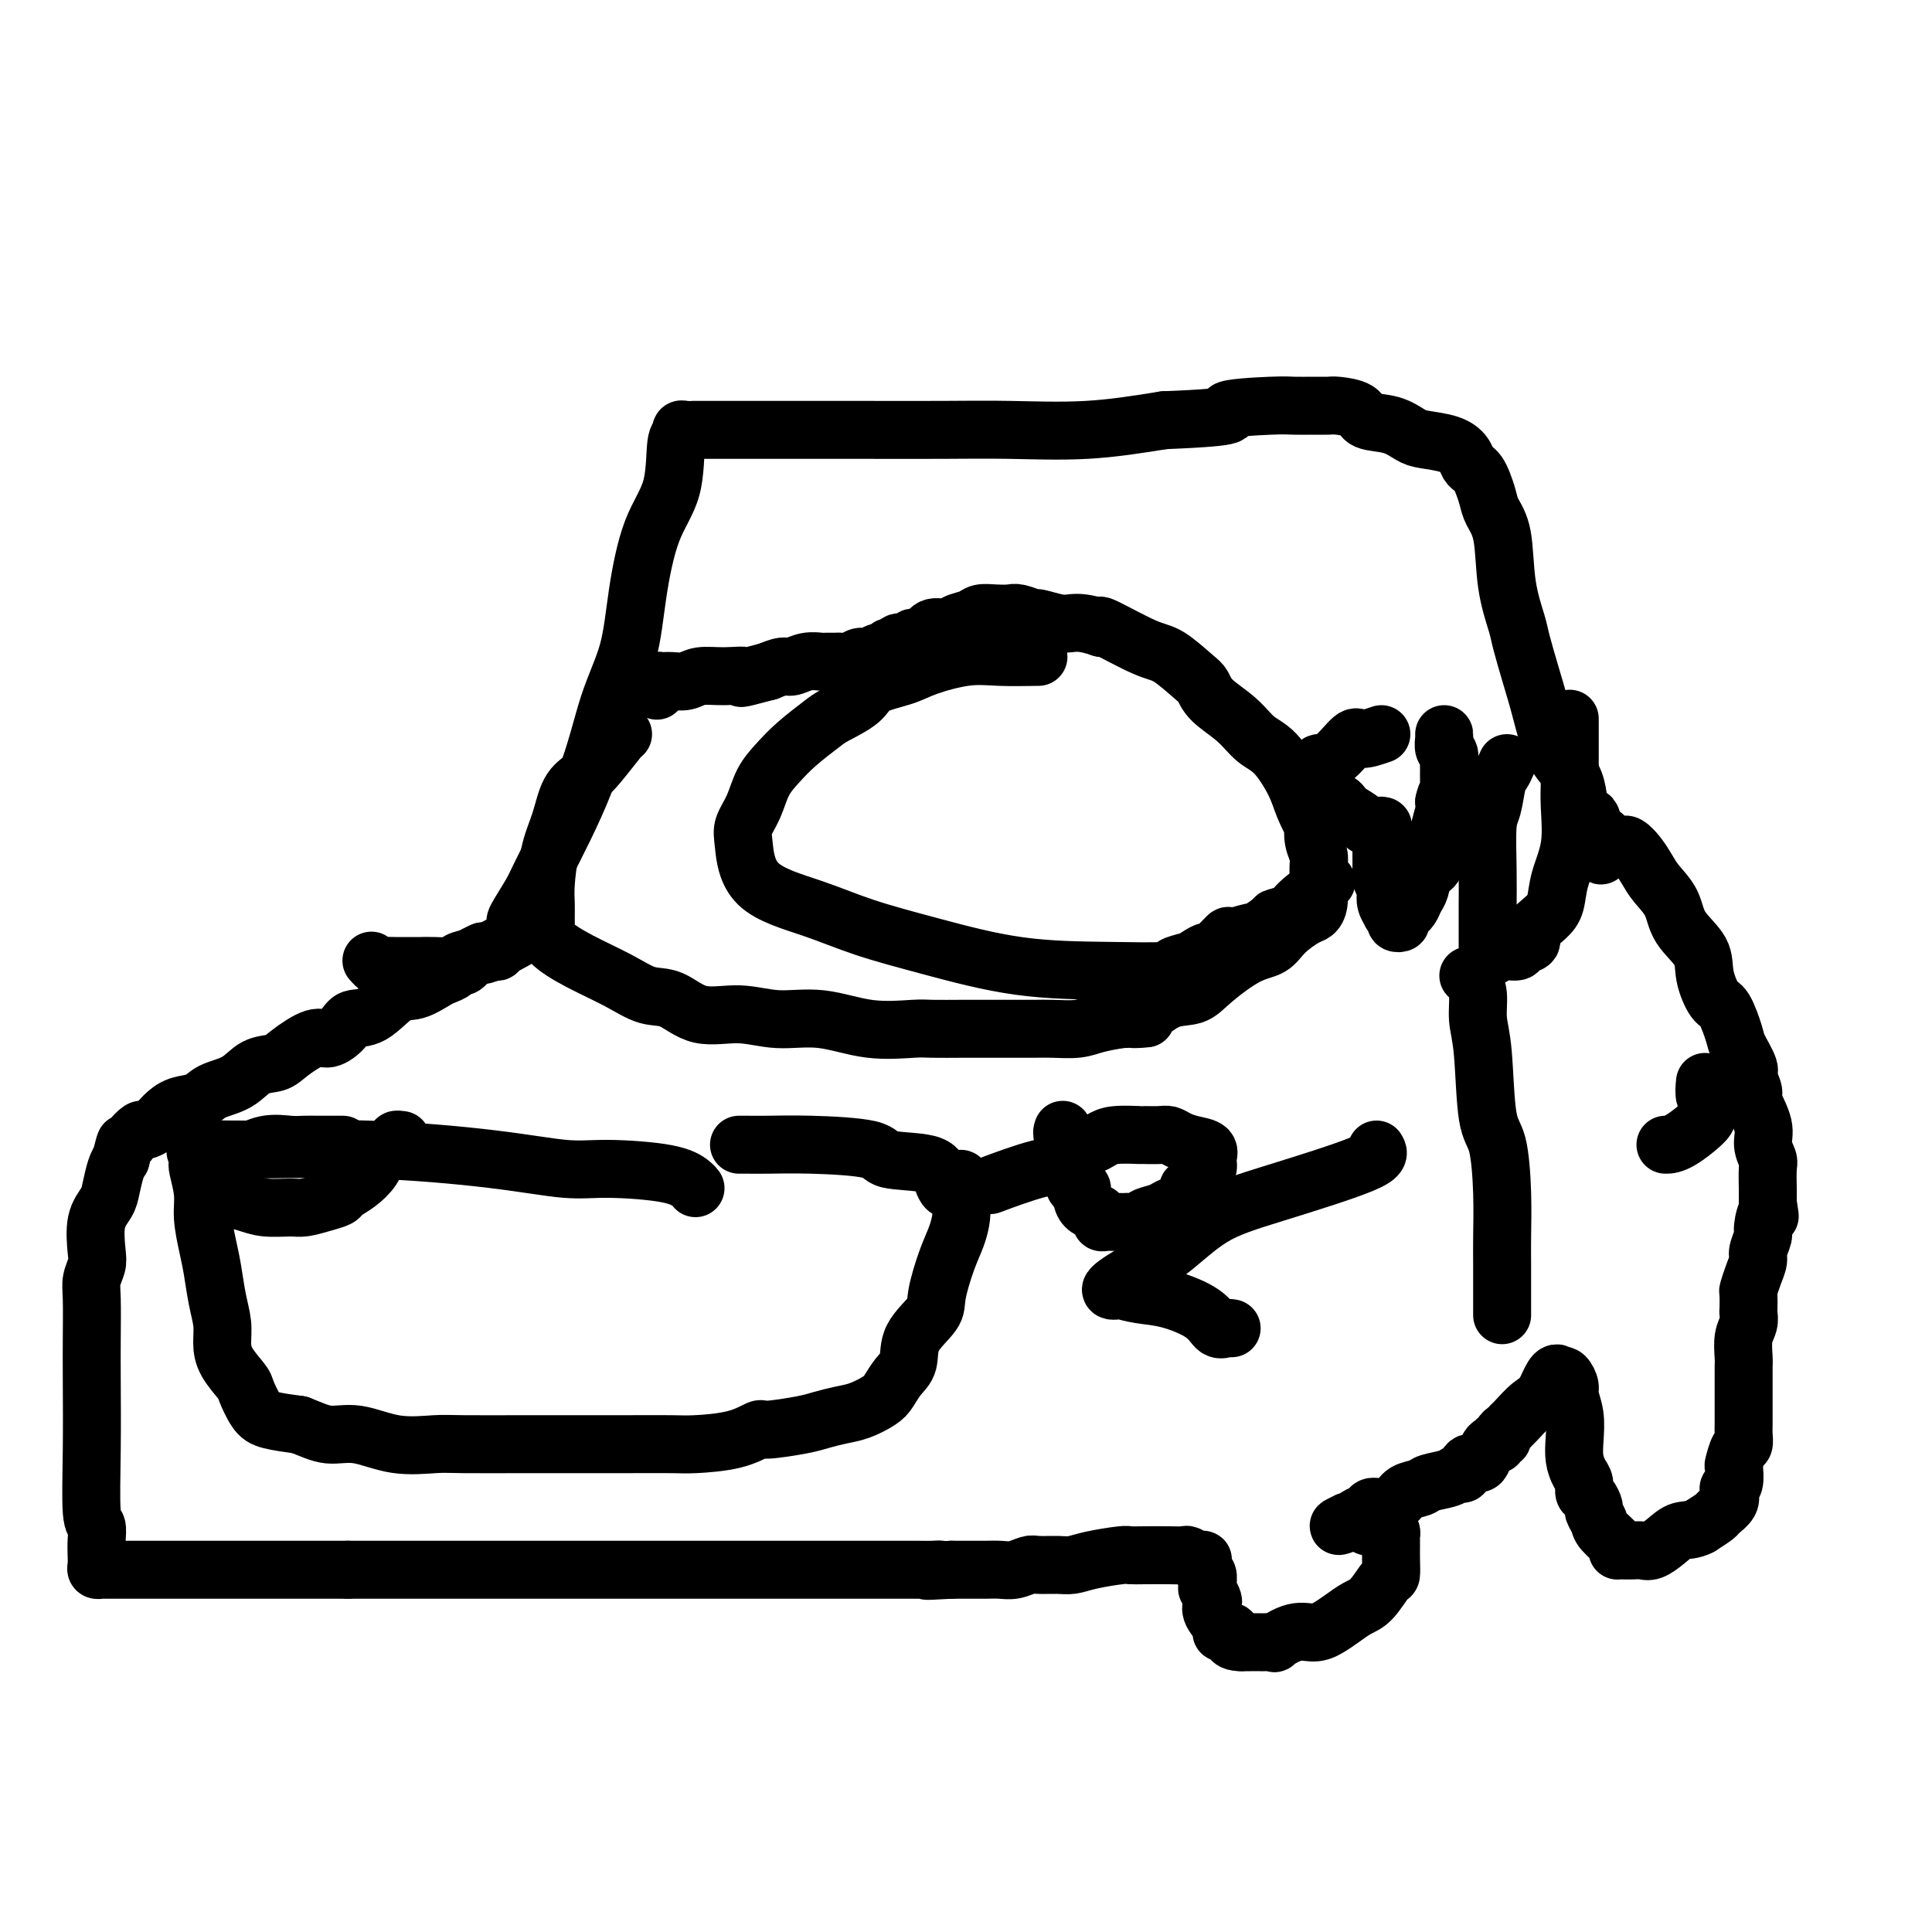
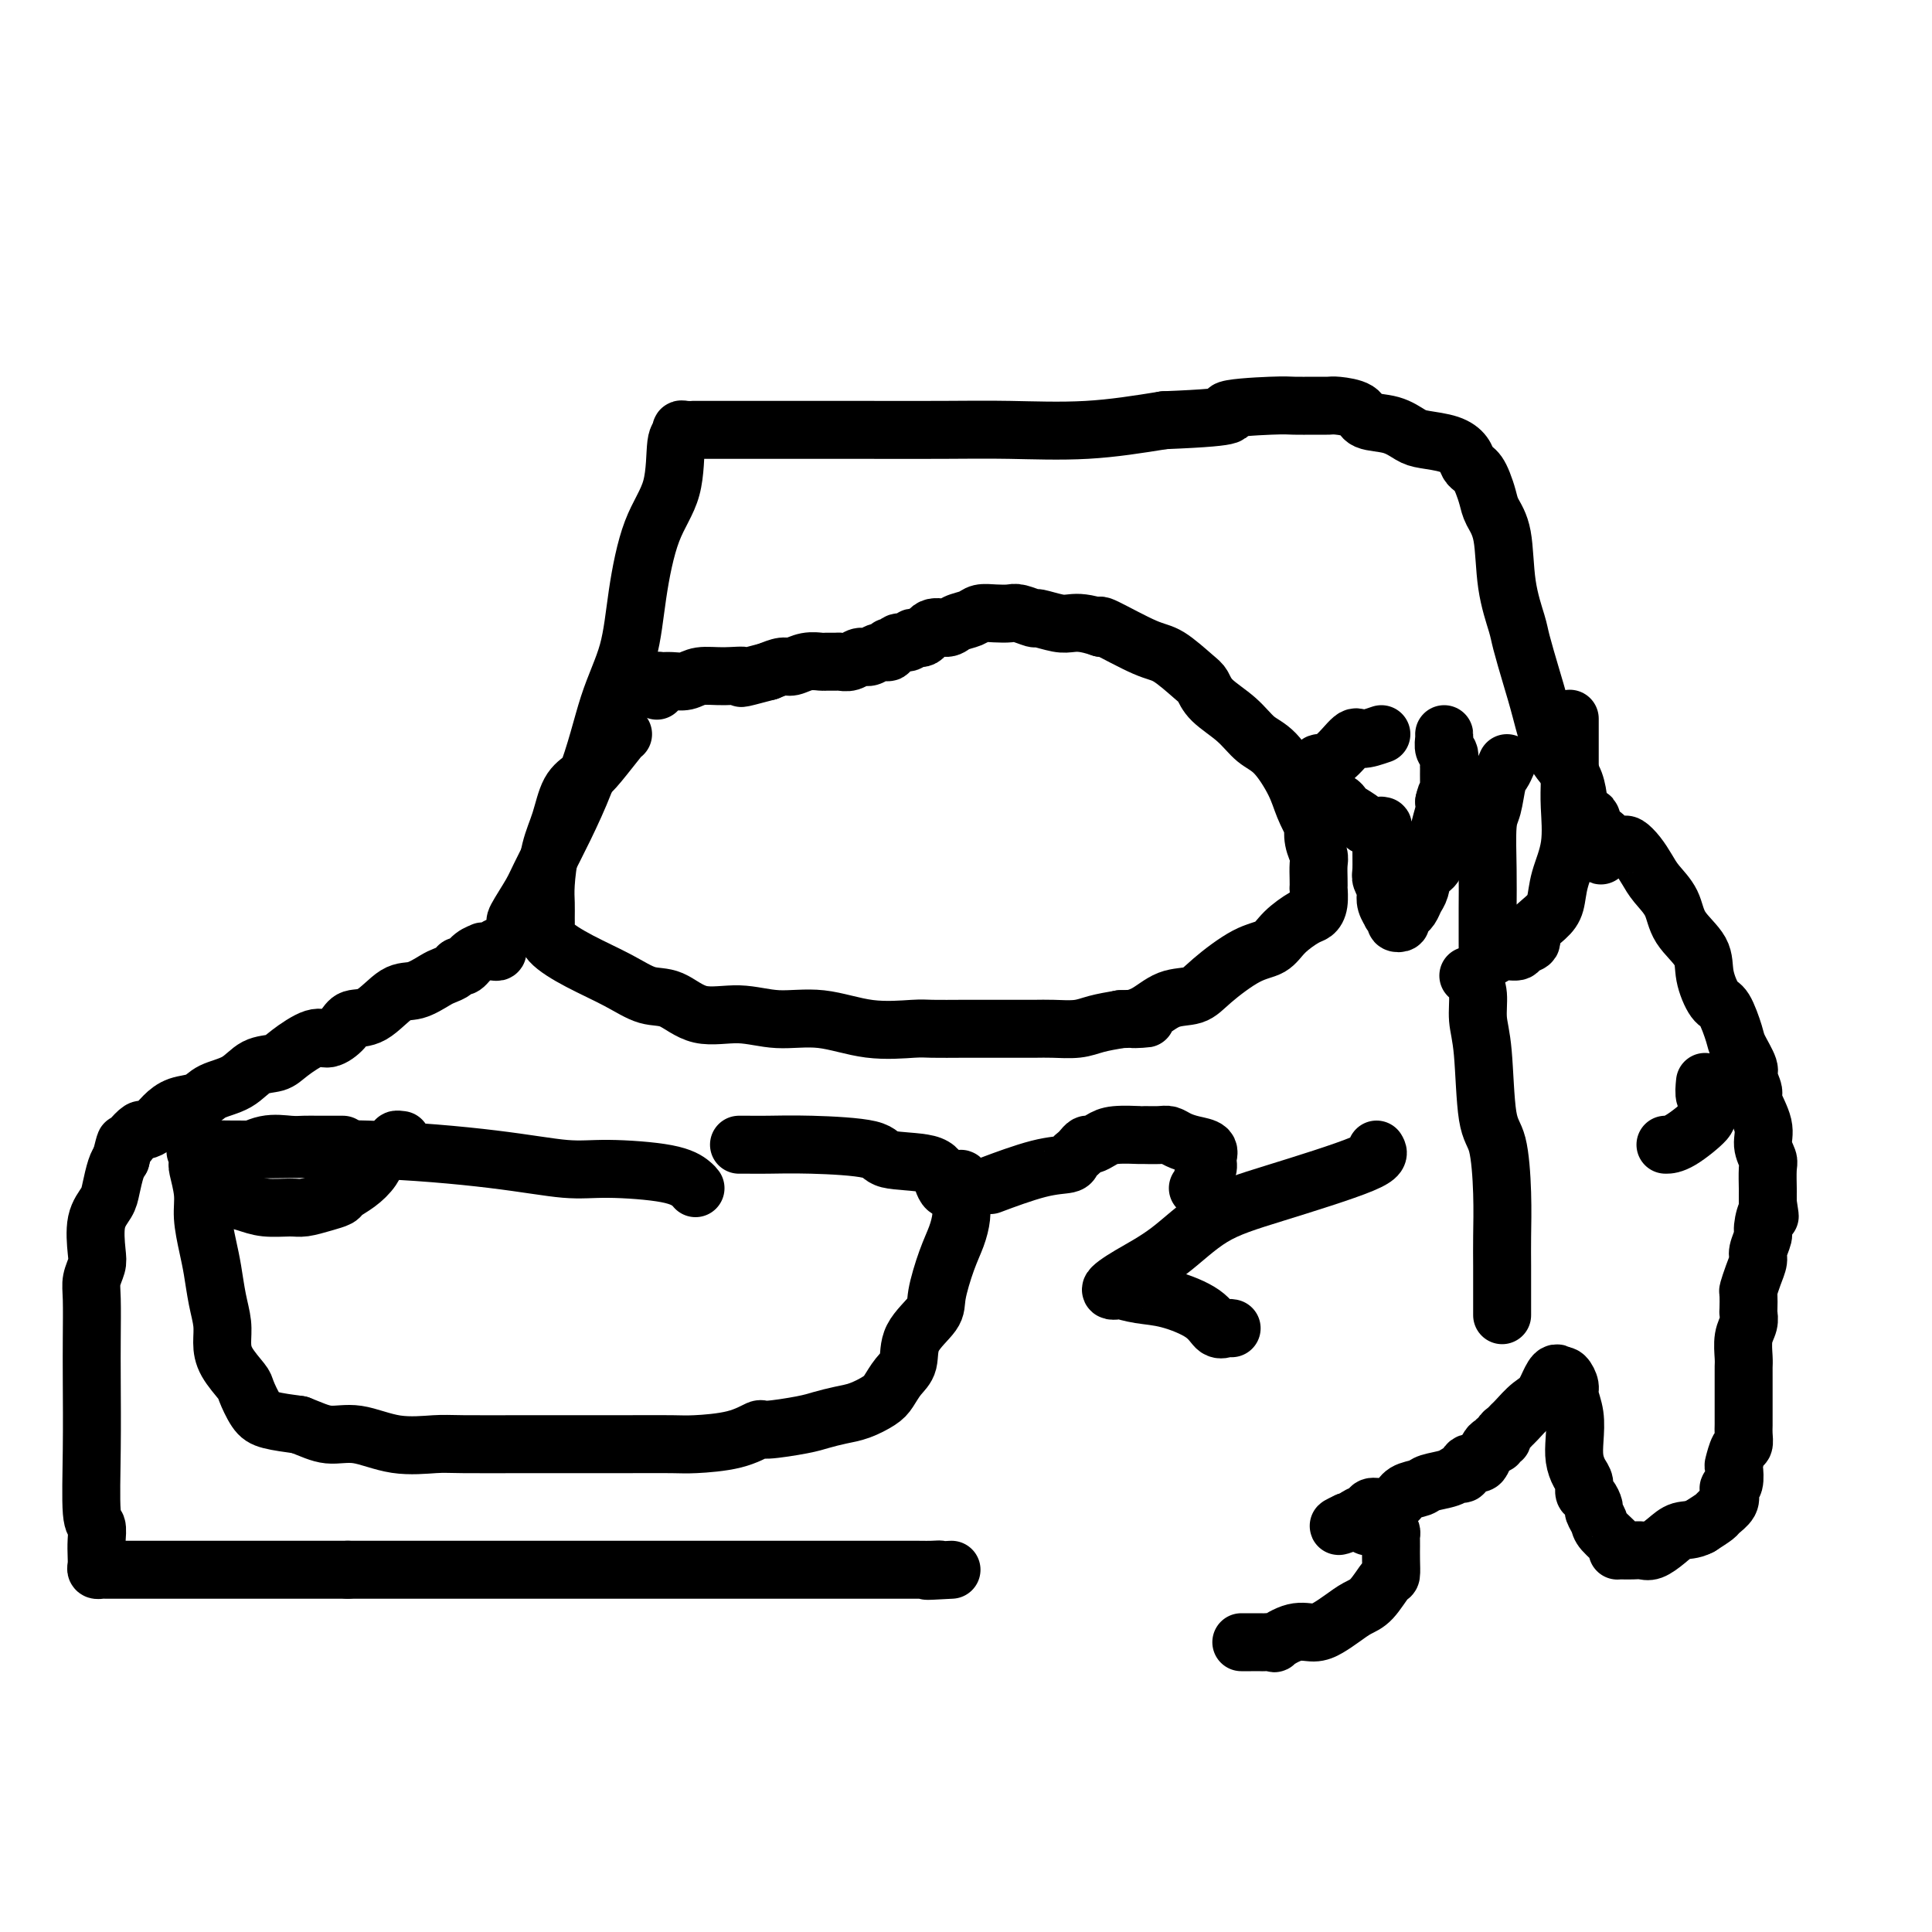
<svg xmlns="http://www.w3.org/2000/svg" viewBox="0 0 400 400" version="1.1">
  <g fill="none" stroke="#000000" stroke-width="12" stroke-linecap="round" stroke-linejoin="round">
    <path d="M107,192c0.082,-0.441 0.163,-0.883 0,-1c-0.163,-0.117 -0.572,0.090 0,-1c0.572,-1.090 2.125,-3.476 3,-5c0.875,-1.524 1.073,-2.186 3,-6c1.927,-3.814 5.581,-10.780 8,-17c2.419,-6.220 3.601,-11.695 5,-16c1.399,-4.305 3.015,-7.441 4,-11c0.985,-3.559 1.340,-7.541 2,-12c0.660,-4.459 1.627,-9.395 3,-13c1.373,-3.605 3.154,-5.880 4,-9c0.846,-3.120 0.757,-7.085 1,-9c0.243,-1.915 0.817,-1.781 1,-2c0.183,-0.219 -0.024,-0.791 0,-1c0.024,-0.209 0.280,-0.056 1,0c0.720,0.056 1.903,0.015 2,0c0.097,-0.015 -0.891,-0.004 0,0c0.891,0.004 3.659,0.001 6,0c2.341,-0.001 4.253,-0.000 7,0c2.747,0.000 6.330,-0.000 9,0c2.670,0.000 4.426,0.002 6,0c1.574,-0.002 2.966,-0.006 7,0c4.034,0.006 10.710,0.022 16,0c5.290,-0.022 9.193,-0.083 14,0c4.807,0.083 10.516,0.309 16,0c5.484,-0.309 10.742,-1.155 16,-2" />
    <path d="M241,87c17.935,-0.702 12.774,-1.456 13,-2c0.226,-0.544 5.840,-0.878 9,-1c3.160,-0.122 3.866,-0.031 5,0c1.134,0.031 2.696,0.001 4,0c1.304,-0.001 2.351,0.026 3,0c0.649,-0.026 0.901,-0.105 2,0c1.099,0.105 3.044,0.396 4,1c0.956,0.604 0.924,1.523 2,2c1.076,0.477 3.262,0.512 5,1c1.738,0.488 3.029,1.430 4,2c0.971,0.570 1.622,0.769 3,1c1.378,0.231 3.482,0.495 5,1c1.518,0.505 2.448,1.251 3,2c0.552,0.749 0.726,1.502 1,2c0.274,0.498 0.650,0.741 1,1c0.350,0.259 0.675,0.535 1,1c0.325,0.465 0.649,1.118 1,2c0.351,0.882 0.728,1.994 1,3c0.272,1.006 0.439,1.907 1,3c0.561,1.093 1.515,2.377 2,5c0.485,2.623 0.500,6.584 1,10c0.500,3.416 1.487,6.286 2,8c0.513,1.714 0.554,2.270 1,4c0.446,1.730 1.297,4.632 2,7c0.703,2.368 1.259,4.200 2,7c0.741,2.800 1.665,6.568 3,9c1.335,2.432 3.079,3.527 4,6c0.921,2.473 1.020,6.323 1,8c-0.020,1.677 -0.159,1.182 0,1c0.159,-0.182 0.617,-0.052 1,0c0.383,0.052 0.692,0.026 1,0" />
    <path d="M329,171c4.279,11.941 1.977,3.294 1,0c-0.977,-3.294 -0.631,-1.237 0,0c0.631,1.237 1.545,1.652 2,2c0.455,0.348 0.450,0.628 1,1c0.550,0.372 1.656,0.837 2,1c0.344,0.163 -0.073,0.025 0,0c0.073,-0.025 0.637,0.065 1,0c0.363,-0.065 0.524,-0.283 1,0c0.476,0.283 1.266,1.068 2,2c0.734,0.932 1.413,2.012 2,3c0.587,0.988 1.084,1.883 2,3c0.916,1.117 2.251,2.457 3,4c0.749,1.543 0.910,3.288 2,5c1.090,1.712 3.108,3.390 4,5c0.892,1.610 0.657,3.153 1,5c0.343,1.847 1.263,3.997 2,5c0.737,1.003 1.293,0.858 2,2c0.707,1.142 1.567,3.570 2,5c0.433,1.430 0.440,1.861 1,3c0.560,1.139 1.675,2.986 2,4c0.325,1.014 -0.138,1.194 0,2c0.138,0.806 0.878,2.237 1,3c0.122,0.763 -0.374,0.860 0,2c0.374,1.140 1.617,3.325 2,5c0.383,1.675 -0.093,2.840 0,4c0.093,1.160 0.757,2.316 1,3c0.243,0.684 0.065,0.895 0,2c-0.065,1.105 -0.018,3.105 0,4c0.018,0.895 0.005,0.684 0,1c-0.005,0.316 -0.003,1.158 0,2" />
    <path d="M366,249c0.684,4.624 0.394,2.183 0,2c-0.394,-0.183 -0.893,1.893 -1,3c-0.107,1.107 0.178,1.246 0,2c-0.178,0.754 -0.818,2.122 -1,3c-0.182,0.878 0.095,1.265 0,2c-0.095,0.735 -0.562,1.817 -1,3c-0.438,1.183 -0.849,2.466 -1,3c-0.151,0.534 -0.044,0.319 0,1c0.044,0.681 0.026,2.259 0,3c-0.026,0.741 -0.060,0.646 0,1c0.060,0.354 0.212,1.158 0,2c-0.212,0.842 -0.789,1.723 -1,3c-0.211,1.277 -0.057,2.951 0,4c0.057,1.049 0.015,1.474 0,2c-0.015,0.526 -0.004,1.152 0,2c0.004,0.848 0.001,1.917 0,3c-0.001,1.083 0.001,2.178 0,3c-0.001,0.822 -0.003,1.370 0,2c0.003,0.630 0.011,1.343 0,2c-0.011,0.657 -0.042,1.259 0,2c0.042,0.741 0.156,1.621 0,2c-0.156,0.379 -0.581,0.259 -1,1c-0.419,0.741 -0.831,2.344 -1,3c-0.169,0.656 -0.096,0.363 0,1c0.096,0.637 0.215,2.202 0,3c-0.215,0.798 -0.763,0.829 -1,1c-0.237,0.171 -0.163,0.482 0,1c0.163,0.518 0.415,1.242 0,2c-0.415,0.758 -1.496,1.550 -2,2c-0.504,0.450 -0.430,0.557 -1,1c-0.570,0.443 -1.785,1.221 -3,2" />
    <path d="M352,316c-1.694,0.911 -2.929,0.689 -4,1c-1.071,0.311 -1.978,1.155 -3,2c-1.022,0.845 -2.158,1.690 -3,2c-0.842,0.310 -1.389,0.083 -2,0c-0.611,-0.083 -1.285,-0.023 -2,0c-0.715,0.023 -1.470,0.011 -2,0c-0.530,-0.011 -0.835,-0.019 -1,0c-0.165,0.019 -0.192,0.065 0,0c0.192,-0.065 0.602,-0.240 0,-1c-0.602,-0.760 -2.217,-2.106 -3,-3c-0.783,-0.894 -0.736,-1.338 -1,-2c-0.264,-0.662 -0.841,-1.542 -1,-2c-0.159,-0.458 0.098,-0.492 0,-1c-0.098,-0.508 -0.552,-1.489 -1,-2c-0.448,-0.511 -0.891,-0.550 -1,-1c-0.109,-0.450 0.115,-1.309 0,-2c-0.115,-0.691 -0.571,-1.214 -1,-2c-0.429,-0.786 -0.832,-1.834 -1,-3c-0.168,-1.166 -0.100,-2.449 0,-4c0.100,-1.551 0.234,-3.369 0,-5c-0.234,-1.631 -0.836,-3.076 -1,-4c-0.164,-0.924 0.110,-1.326 0,-2c-0.110,-0.674 -0.603,-1.621 -1,-2c-0.397,-0.379 -0.699,-0.189 -1,0" />
    <path d="M323,285c-1.007,-2.087 -2.024,1.195 -3,3c-0.976,1.805 -1.912,2.132 -3,3c-1.088,0.868 -2.329,2.275 -3,3c-0.671,0.725 -0.772,0.768 -1,1c-0.228,0.232 -0.582,0.655 -1,1c-0.418,0.345 -0.900,0.614 -1,1c-0.100,0.386 0.180,0.890 0,1c-0.180,0.110 -0.822,-0.174 -1,0c-0.178,0.174 0.108,0.808 0,1c-0.108,0.192 -0.610,-0.056 -1,0c-0.390,0.056 -0.668,0.415 -1,1c-0.332,0.585 -0.719,1.396 -1,2c-0.281,0.604 -0.457,1.002 -1,1c-0.543,-0.002 -1.452,-0.404 -2,0c-0.548,0.404 -0.737,1.614 -1,2c-0.263,0.386 -0.602,-0.052 -1,0c-0.398,0.052 -0.854,0.595 -2,1c-1.146,0.405 -2.982,0.673 -4,1c-1.018,0.327 -1.218,0.714 -2,1c-0.782,0.286 -2.145,0.472 -3,1c-0.855,0.528 -1.203,1.398 -2,2c-0.797,0.602 -2.045,0.936 -3,1c-0.955,0.064 -1.619,-0.140 -2,0c-0.381,0.140 -0.481,0.626 -1,1c-0.519,0.374 -1.459,0.636 -2,1c-0.541,0.364 -0.684,0.829 -1,1c-0.316,0.171 -0.805,0.049 -1,0c-0.195,-0.049 -0.098,-0.024 0,0" />
    <path d="M279,315c-3.994,1.858 -0.479,0.502 1,0c1.479,-0.502 0.921,-0.148 1,0c0.079,0.148 0.794,0.092 1,0c0.206,-0.092 -0.099,-0.221 0,0c0.099,0.221 0.600,0.791 1,1c0.400,0.209 0.698,0.055 1,0c0.302,-0.055 0.606,-0.012 1,0c0.394,0.012 0.876,-0.008 1,0c0.124,0.008 -0.110,0.044 0,0c0.110,-0.044 0.565,-0.168 1,0c0.435,0.168 0.848,0.628 1,1c0.152,0.372 0.041,0.657 0,1c-0.041,0.343 -0.012,0.743 0,1c0.012,0.257 0.008,0.369 0,1c-0.008,0.631 -0.022,1.779 0,3c0.022,1.221 0.078,2.515 0,3c-0.078,0.485 -0.289,0.161 -1,1c-0.711,0.839 -1.922,2.842 -3,4c-1.078,1.158 -2.023,1.471 -3,2c-0.977,0.529 -1.986,1.274 -3,2c-1.014,0.726 -2.031,1.434 -3,2c-0.969,0.566 -1.888,0.989 -3,1c-1.112,0.011 -2.415,-0.389 -4,0c-1.585,0.389 -3.451,1.568 -4,2c-0.549,0.432 0.218,0.116 0,0c-0.218,-0.116 -1.420,-0.031 -2,0c-0.580,0.031 -0.537,0.008 -1,0c-0.463,-0.008 -1.432,-0.002 -2,0c-0.568,0.002 -0.734,0.001 -1,0c-0.266,-0.001 -0.633,-0.000 -1,0" />
-     <path d="M257,340c-3.108,0.006 -1.877,-1.480 -2,-2c-0.123,-0.520 -1.601,-0.074 -2,0c-0.399,0.074 0.282,-0.222 0,-1c-0.282,-0.778 -1.525,-2.036 -2,-3c-0.475,-0.964 -0.180,-1.633 0,-2c0.180,-0.367 0.245,-0.431 0,-1c-0.245,-0.569 -0.802,-1.644 -1,-2c-0.198,-0.356 -0.039,0.007 0,0c0.039,-0.007 -0.042,-0.384 0,-1c0.042,-0.616 0.208,-1.472 0,-2c-0.208,-0.528 -0.790,-0.729 -1,-1c-0.210,-0.271 -0.049,-0.612 0,-1c0.049,-0.388 -0.013,-0.822 0,-1c0.013,-0.178 0.102,-0.100 0,0c-0.102,0.100 -0.393,0.223 -1,0c-0.607,-0.223 -1.528,-0.792 -2,-1c-0.472,-0.208 -0.493,-0.057 -1,0c-0.507,0.057 -1.500,0.018 -3,0c-1.500,-0.018 -3.507,-0.015 -5,0c-1.493,0.015 -2.470,0.042 -3,0c-0.530,-0.042 -0.611,-0.155 -2,0c-1.389,0.155 -4.086,0.576 -6,1c-1.914,0.424 -3.043,0.849 -4,1c-0.957,0.151 -1.740,0.026 -3,0c-1.260,-0.026 -2.998,0.046 -4,0c-1.002,-0.046 -1.268,-0.208 -2,0c-0.732,0.208 -1.931,0.788 -3,1c-1.069,0.212 -2.008,0.057 -3,0c-0.992,-0.057 -2.036,-0.015 -3,0c-0.964,0.015 -1.847,0.004 -3,0c-1.153,-0.004 -2.577,-0.002 -4,0" />
    <path d="M197,325c-8.224,0.464 -4.284,0.124 -3,0c1.284,-0.124 -0.088,-0.033 -1,0c-0.912,0.033 -1.364,0.009 -3,0c-1.636,-0.009 -4.455,-0.002 -6,0c-1.545,0.002 -1.814,0.001 -4,0c-2.186,-0.001 -6.289,-0.000 -9,0c-2.711,0.000 -4.032,0.000 -5,0c-0.968,-0.000 -1.585,-0.000 -3,0c-1.415,0.000 -3.629,0.000 -5,0c-1.371,-0.000 -1.900,-0.000 -3,0c-1.100,0.000 -2.772,0.000 -4,0c-1.228,-0.000 -2.012,-0.000 -3,0c-0.988,0.000 -2.179,0.000 -3,0c-0.821,-0.000 -1.272,-0.000 -2,0c-0.728,0.000 -1.732,0.000 -3,0c-1.268,-0.000 -2.800,-0.000 -4,0c-1.200,0.000 -2.068,0.000 -3,0c-0.932,-0.000 -1.929,-0.000 -3,0c-1.071,0.000 -2.215,0.000 -3,0c-0.785,-0.000 -1.209,-0.000 -2,0c-0.791,0.000 -1.949,0.000 -3,0c-1.051,-0.000 -1.997,-0.000 -3,0c-1.003,0.000 -2.064,0.000 -3,0c-0.936,0.000 -1.747,0.000 -3,0c-1.253,0.000 -2.946,0.000 -4,0c-1.054,0.000 -1.467,0.000 -3,0c-1.533,0.000 -4.184,0.000 -6,0c-1.816,0.000 -2.796,0.000 -5,0c-2.204,0.000 -5.632,0.000 -9,0c-3.368,0.000 -6.677,0.000 -9,0c-2.323,0.000 -3.662,0.000 -5,0" />
    <path d="M72,325c-21.478,0.000 -12.672,0.000 -11,0c1.672,-0.000 -3.788,-0.000 -6,0c-2.212,0.000 -1.176,0.000 -2,0c-0.824,-0.000 -3.510,-0.000 -5,0c-1.490,0.000 -1.785,0.000 -3,0c-1.215,-0.000 -3.351,-0.000 -5,0c-1.649,0.000 -2.813,0.000 -4,0c-1.187,-0.000 -2.398,-0.000 -4,0c-1.602,0.000 -3.596,0.001 -5,0c-1.404,-0.001 -2.219,-0.003 -3,0c-0.781,0.003 -1.530,0.009 -2,0c-0.470,-0.009 -0.662,-0.035 -1,0c-0.338,0.035 -0.822,0.132 -1,0c-0.178,-0.132 -0.052,-0.492 0,-1c0.052,-0.508 0.028,-1.164 0,-2c-0.028,-0.836 -0.060,-1.852 0,-3c0.060,-1.148 0.212,-2.428 0,-3c-0.212,-0.572 -0.789,-0.435 -1,-3c-0.211,-2.565 -0.058,-7.831 0,-13c0.058,-5.169 0.019,-10.242 0,-14c-0.019,-3.758 -0.019,-6.200 0,-9c0.019,-2.800 0.056,-5.957 0,-8c-0.056,-2.043 -0.204,-2.973 0,-4c0.204,-1.027 0.762,-2.150 1,-3c0.238,-0.850 0.158,-1.428 0,-3c-0.158,-1.572 -0.393,-4.137 0,-6c0.393,-1.863 1.415,-3.025 2,-4c0.585,-0.975 0.735,-1.762 1,-3c0.265,-1.238 0.647,-2.925 1,-4c0.353,-1.075 0.676,-1.537 1,-2" />
    <path d="M25,240c1.124,-4.520 0.934,-3.318 1,-3c0.066,0.318 0.387,-0.246 1,-1c0.613,-0.754 1.517,-1.698 2,-2c0.483,-0.302 0.545,0.036 1,0c0.455,-0.036 1.302,-0.447 2,-1c0.698,-0.553 1.246,-1.249 2,-2c0.754,-0.751 1.712,-1.557 3,-2c1.288,-0.443 2.905,-0.524 4,-1c1.095,-0.476 1.670,-1.347 3,-2c1.330,-0.653 3.417,-1.087 5,-2c1.583,-0.913 2.664,-2.306 4,-3c1.336,-0.694 2.928,-0.689 4,-1c1.072,-0.311 1.623,-0.938 3,-2c1.377,-1.062 3.581,-2.557 5,-3c1.419,-0.443 2.052,0.168 3,0c0.948,-0.168 2.209,-1.115 3,-2c0.791,-0.885 1.111,-1.708 2,-2c0.889,-0.292 2.345,-0.053 4,-1c1.655,-0.947 3.508,-3.079 5,-4c1.492,-0.921 2.624,-0.629 4,-1c1.376,-0.371 2.998,-1.404 4,-2c1.002,-0.596 1.384,-0.755 2,-1c0.616,-0.245 1.465,-0.577 2,-1c0.535,-0.423 0.754,-0.936 1,-1c0.246,-0.064 0.517,0.322 1,0c0.483,-0.322 1.177,-1.354 2,-2c0.823,-0.646 1.776,-0.908 2,-1c0.224,-0.092 -0.280,-0.014 0,0c0.280,0.014 1.345,-0.035 2,0c0.655,0.035 0.902,0.153 1,0c0.098,-0.153 0.049,-0.576 0,-1" />
-     <path d="M103,196c10.086,-4.866 2.299,-0.529 -1,1c-3.299,1.529 -2.112,0.252 -2,0c0.112,-0.252 -0.853,0.521 -2,1c-1.147,0.479 -2.477,0.664 -3,1c-0.523,0.336 -0.237,0.822 -1,1c-0.763,0.178 -2.573,0.048 -4,0c-1.427,-0.048 -2.470,-0.013 -3,0c-0.530,0.013 -0.547,0.004 -1,0c-0.453,-0.004 -1.340,-0.005 -2,0c-0.660,0.005 -1.091,0.015 -2,0c-0.909,-0.015 -2.295,-0.056 -3,0c-0.705,0.056 -0.728,0.207 -1,0c-0.272,-0.207 -0.792,-0.774 -1,-1c-0.208,-0.226 -0.104,-0.113 0,0" />
    <path d="M129,152c-0.040,-0.066 -0.079,-0.133 -1,1c-0.921,1.133 -2.722,3.465 -4,5c-1.278,1.535 -2.031,2.273 -3,3c-0.969,0.727 -2.155,1.443 -3,3c-0.845,1.557 -1.351,3.954 -2,6c-0.649,2.046 -1.442,3.741 -2,6c-0.558,2.259 -0.882,5.083 -1,7c-0.118,1.917 -0.030,2.928 0,4c0.030,1.072 0.001,2.204 0,3c-0.001,0.796 0.025,1.254 0,2c-0.025,0.746 -0.101,1.780 1,3c1.101,1.220 3.379,2.626 6,4c2.621,1.374 5.584,2.717 8,4c2.416,1.283 4.285,2.506 6,3c1.715,0.494 3.277,0.260 5,1c1.723,0.740 3.608,2.455 6,3c2.392,0.545 5.292,-0.078 8,0c2.708,0.078 5.225,0.858 8,1c2.775,0.142 5.808,-0.354 9,0c3.192,0.354 6.544,1.559 10,2c3.456,0.441 7.016,0.118 9,0c1.984,-0.118 2.391,-0.032 4,0c1.609,0.032 4.419,0.009 6,0c1.581,-0.009 1.933,-0.003 3,0c1.067,0.003 2.848,0.001 4,0c1.152,-0.001 1.675,-0.003 3,0c1.325,0.003 3.452,0.012 5,0c1.548,-0.012 2.518,-0.044 4,0c1.482,0.044 3.476,0.166 5,0c1.524,-0.166 2.578,-0.619 4,-1c1.422,-0.381 3.211,-0.691 5,-1" />
    <path d="M232,211c8.665,-0.295 4.327,-0.033 3,0c-1.327,0.033 0.356,-0.162 2,-1c1.644,-0.838 3.248,-2.317 5,-3c1.752,-0.683 3.650,-0.570 5,-1c1.350,-0.430 2.151,-1.404 4,-3c1.849,-1.596 4.747,-3.814 7,-5c2.253,-1.186 3.861,-1.342 5,-2c1.139,-0.658 1.808,-1.820 3,-3c1.192,-1.180 2.908,-2.378 4,-3c1.092,-0.622 1.561,-0.669 2,-1c0.439,-0.331 0.850,-0.946 1,-2c0.150,-1.054 0.041,-2.547 0,-3c-0.041,-0.453 -0.015,0.133 0,0c0.015,-0.133 0.018,-0.986 0,-2c-0.018,-1.014 -0.056,-2.188 0,-3c0.056,-0.812 0.205,-1.262 0,-2c-0.205,-0.738 -0.763,-1.762 -1,-3c-0.237,-1.238 -0.152,-2.688 0,-3c0.152,-0.312 0.372,0.515 0,0c-0.372,-0.515 -1.336,-2.370 -2,-4c-0.664,-1.630 -1.028,-3.034 -2,-5c-0.972,-1.966 -2.550,-4.495 -4,-6c-1.450,-1.505 -2.770,-1.987 -4,-3c-1.230,-1.013 -2.370,-2.559 -4,-4c-1.630,-1.441 -3.751,-2.778 -5,-4c-1.249,-1.222 -1.628,-2.328 -2,-3c-0.372,-0.672 -0.738,-0.909 -2,-2c-1.262,-1.091 -3.421,-3.035 -5,-4c-1.579,-0.965 -2.579,-0.952 -5,-2c-2.421,-1.048 -6.263,-3.157 -8,-4c-1.737,-0.843 -1.368,-0.422 -1,0" />
    <path d="M228,130c-3.406,-1.172 -4.923,-1.102 -6,-1c-1.077,0.102 -1.716,0.238 -3,0c-1.284,-0.238 -3.214,-0.848 -4,-1c-0.786,-0.152 -0.427,0.155 -1,0c-0.573,-0.155 -2.078,-0.770 -3,-1c-0.922,-0.230 -1.262,-0.073 -2,0c-0.738,0.073 -1.873,0.062 -3,0c-1.127,-0.062 -2.245,-0.176 -3,0c-0.755,0.176 -1.146,0.644 -2,1c-0.854,0.356 -2.169,0.602 -3,1c-0.831,0.398 -1.177,0.948 -2,1c-0.823,0.052 -2.122,-0.394 -3,0c-0.878,0.394 -1.334,1.626 -2,2c-0.666,0.374 -1.542,-0.111 -2,0c-0.458,0.111 -0.499,0.818 -1,1c-0.501,0.182 -1.461,-0.163 -2,0c-0.539,0.163 -0.658,0.832 -1,1c-0.342,0.168 -0.907,-0.166 -1,0c-0.093,0.166 0.285,0.833 0,1c-0.285,0.167 -1.232,-0.165 -2,0c-0.768,0.165 -1.356,0.829 -2,1c-0.644,0.171 -1.342,-0.150 -2,0c-0.658,0.150 -1.274,0.773 -2,1c-0.726,0.227 -1.562,0.060 -2,0c-0.438,-0.060 -0.477,-0.012 -1,0c-0.523,0.012 -1.529,-0.012 -2,0c-0.471,0.012 -0.408,0.058 -1,0c-0.592,-0.058 -1.839,-0.222 -3,0c-1.161,0.222 -2.236,0.829 -3,1c-0.764,0.171 -1.218,-0.094 -2,0c-0.782,0.094 -1.891,0.547 -3,1" />
    <path d="M159,139c-7.768,2.079 -5.187,1.275 -5,1c0.187,-0.275 -2.019,-0.021 -4,0c-1.981,0.021 -3.736,-0.191 -5,0c-1.264,0.191 -2.037,0.786 -3,1c-0.963,0.214 -2.114,0.047 -3,0c-0.886,-0.047 -1.505,0.026 -2,0c-0.495,-0.026 -0.865,-0.151 -1,0c-0.135,0.151 -0.036,0.576 0,1c0.036,0.424 0.010,0.845 0,1c-0.010,0.155 -0.003,0.044 0,0c0.003,-0.044 0.001,-0.022 0,0" />
    <path d="M286,152c-1.561,0.538 -3.122,1.075 -4,1c-0.878,-0.075 -1.072,-0.763 -2,0c-0.928,0.763 -2.588,2.978 -4,4c-1.412,1.022 -2.575,0.851 -3,1c-0.425,0.149 -0.111,0.616 0,1c0.111,0.384 0.018,0.684 0,1c-0.018,0.316 0.040,0.648 0,1c-0.040,0.352 -0.179,0.725 0,1c0.179,0.275 0.676,0.454 1,1c0.324,0.546 0.476,1.459 1,2c0.524,0.541 1.419,0.709 2,1c0.581,0.291 0.846,0.705 1,1c0.154,0.295 0.195,0.472 1,1c0.805,0.528 2.373,1.409 3,2c0.627,0.591 0.312,0.893 1,1c0.688,0.107 2.380,0.018 3,0c0.620,-0.018 0.167,0.034 0,0c-0.167,-0.034 -0.048,-0.152 0,0c0.048,0.152 0.024,0.576 0,1" />
    <path d="M286,172c1.701,1.189 0.455,0.660 0,1c-0.455,0.340 -0.118,1.548 0,2c0.118,0.452 0.018,0.148 0,1c-0.018,0.852 0.047,2.861 0,4c-0.047,1.139 -0.205,1.409 0,2c0.205,0.591 0.772,1.502 1,2c0.228,0.498 0.118,0.581 0,1c-0.118,0.419 -0.243,1.174 0,2c0.243,0.826 0.854,1.725 1,2c0.146,0.275 -0.172,-0.073 0,0c0.172,0.073 0.835,0.566 1,1c0.165,0.434 -0.167,0.811 0,1c0.167,0.189 0.832,0.192 1,0c0.168,-0.192 -0.162,-0.580 0,-1c0.162,-0.420 0.817,-0.874 1,-1c0.183,-0.126 -0.107,0.075 0,0c0.107,-0.075 0.611,-0.428 1,-1c0.389,-0.572 0.663,-1.364 1,-2c0.337,-0.636 0.735,-1.115 1,-2c0.265,-0.885 0.396,-2.174 1,-3c0.604,-0.826 1.682,-1.187 2,-2c0.318,-0.813 -0.125,-2.077 0,-3c0.125,-0.923 0.817,-1.505 1,-2c0.183,-0.495 -0.143,-0.902 0,-2c0.143,-1.098 0.755,-2.885 1,-4c0.245,-1.115 0.122,-1.557 0,-2" />
    <path d="M299,166c0.536,-2.389 0.877,-1.863 1,-2c0.123,-0.137 0.029,-0.939 0,-2c-0.029,-1.061 0.006,-2.383 0,-3c-0.006,-0.617 -0.054,-0.528 0,-1c0.054,-0.472 0.211,-1.503 0,-2c-0.211,-0.497 -0.788,-0.459 -1,-1c-0.212,-0.541 -0.057,-1.660 0,-2c0.057,-0.340 0.015,0.101 0,0c-0.015,-0.101 -0.004,-0.743 0,-1c0.004,-0.257 0.002,-0.128 0,0" />
    <path d="M312,158c-0.332,0.754 -0.663,1.508 -1,2c-0.337,0.492 -0.679,0.722 -1,2c-0.321,1.278 -0.622,3.604 -1,5c-0.378,1.396 -0.833,1.862 -1,4c-0.167,2.138 -0.045,5.949 0,9c0.045,3.051 0.012,5.343 0,8c-0.012,2.657 -0.004,5.678 0,7c0.004,1.322 0.004,0.944 0,1c-0.004,0.056 -0.010,0.547 0,1c0.010,0.453 0.038,0.868 0,1c-0.038,0.132 -0.142,-0.020 0,0c0.142,0.020 0.530,0.213 1,0c0.470,-0.213 1.024,-0.833 2,-1c0.976,-0.167 2.376,0.118 3,0c0.624,-0.118 0.472,-0.638 1,-1c0.528,-0.362 1.737,-0.566 2,-1c0.263,-0.434 -0.419,-1.099 0,-2c0.419,-0.901 1.941,-2.039 3,-3c1.059,-0.961 1.657,-1.744 2,-3c0.343,-1.256 0.432,-2.984 1,-5c0.568,-2.016 1.616,-4.319 2,-7c0.384,-2.681 0.103,-5.739 0,-8c-0.103,-2.261 -0.028,-3.723 0,-5c0.028,-1.277 0.007,-2.367 0,-4c-0.007,-1.633 -0.002,-3.809 0,-5c0.002,-1.191 0.001,-1.398 0,-2c-0.001,-0.602 -0.000,-1.601 0,-2c0.000,-0.399 0.000,-0.200 0,0" />
-     <path d="M220,234c-0.008,0.024 -0.016,0.049 0,0c0.016,-0.049 0.057,-0.170 0,0c-0.057,0.170 -0.212,0.632 0,1c0.212,0.368 0.792,0.641 1,1c0.208,0.359 0.044,0.804 0,1c-0.044,0.196 0.031,0.142 0,0c-0.031,-0.142 -0.166,-0.372 0,1c0.166,1.372 0.635,4.346 1,6c0.365,1.654 0.626,1.987 1,2c0.374,0.013 0.861,-0.295 1,0c0.139,0.295 -0.068,1.193 0,2c0.068,0.807 0.413,1.523 1,2c0.587,0.477 1.417,0.716 2,1c0.583,0.284 0.920,0.612 1,1c0.080,0.388 -0.096,0.836 0,1c0.096,0.164 0.464,0.045 1,0c0.536,-0.045 1.241,-0.015 2,0c0.759,0.015 1.572,0.015 2,0c0.428,-0.015 0.471,-0.046 1,0c0.529,0.046 1.545,0.168 2,0c0.455,-0.168 0.350,-0.626 1,-1c0.650,-0.374 2.053,-0.664 3,-1c0.947,-0.336 1.436,-0.717 2,-1c0.564,-0.283 1.203,-0.468 2,-1c0.797,-0.532 1.753,-1.413 2,-2c0.247,-0.587 -0.215,-0.882 0,-1c0.215,-0.118 1.108,-0.059 2,0" />
    <path d="M248,246c2.329,-1.439 1.151,-1.537 1,-2c-0.151,-0.463 0.724,-1.290 1,-2c0.276,-0.710 -0.048,-1.304 0,-2c0.048,-0.696 0.467,-1.493 0,-2c-0.467,-0.507 -1.821,-0.724 -3,-1c-1.179,-0.276 -2.182,-0.610 -3,-1c-0.818,-0.390 -1.451,-0.837 -2,-1c-0.549,-0.163 -1.014,-0.041 -2,0c-0.986,0.041 -2.491,0.001 -3,0c-0.509,-0.001 -0.020,0.037 -1,0c-0.980,-0.037 -3.428,-0.151 -5,0c-1.572,0.151 -2.266,0.565 -3,1c-0.734,0.435 -1.507,0.890 -2,1c-0.493,0.110 -0.707,-0.125 -1,0c-0.293,0.125 -0.667,0.609 -1,1c-0.333,0.391 -0.627,0.690 -1,1c-0.373,0.310 -0.827,0.630 -1,1c-0.173,0.370 -0.067,0.790 -1,1c-0.933,0.210 -2.905,0.210 -6,1c-3.095,0.790 -7.313,2.368 -9,3c-1.687,0.632 -0.844,0.316 0,0" />
    <path d="M71,237c-0.045,-0.001 -0.089,-0.002 -1,0c-0.911,0.002 -2.687,0.007 -4,0c-1.313,-0.007 -2.162,-0.027 -3,0c-0.838,0.027 -1.664,0.102 -3,0c-1.336,-0.102 -3.181,-0.382 -5,0c-1.819,0.382 -3.612,1.427 -5,2c-1.388,0.573 -2.372,0.675 -3,1c-0.628,0.325 -0.900,0.875 -1,1c-0.100,0.125 -0.026,-0.175 0,0c0.026,0.175 0.006,0.823 0,1c-0.006,0.177 0.004,-0.118 0,0c-0.004,0.118 -0.021,0.647 0,1c0.021,0.353 0.079,0.529 0,1c-0.079,0.471 -0.295,1.236 0,2c0.295,0.764 1.103,1.526 2,2c0.897,0.474 1.885,0.660 3,1c1.115,0.340 2.359,0.834 4,1c1.641,0.166 3.681,0.004 5,0c1.319,-0.004 1.917,0.152 3,0c1.083,-0.152 2.650,-0.610 4,-1c1.350,-0.390 2.482,-0.713 3,-1c0.518,-0.287 0.424,-0.539 1,-1c0.576,-0.461 1.824,-1.133 3,-2c1.176,-0.867 2.280,-1.931 3,-3c0.720,-1.069 1.055,-2.143 2,-3c0.945,-0.857 2.501,-1.498 3,-2c0.499,-0.502 -0.058,-0.866 0,-1c0.058,-0.134 0.731,-0.038 1,0c0.269,0.038 0.135,0.019 0,0" />
    <path d="M144,246c-0.168,-0.230 -0.337,-0.459 -1,-1c-0.663,-0.541 -1.821,-1.392 -5,-2c-3.179,-0.608 -8.377,-0.972 -12,-1c-3.623,-0.028 -5.669,0.279 -9,0c-3.331,-0.279 -7.946,-1.142 -15,-2c-7.054,-0.858 -16.545,-1.709 -26,-2c-9.455,-0.291 -18.873,-0.023 -25,0c-6.127,0.023 -8.962,-0.200 -10,0c-1.038,0.200 -0.279,0.824 0,1c0.279,0.176 0.079,-0.095 0,0c-0.079,0.095 -0.036,0.557 0,1c0.036,0.443 0.065,0.866 0,1c-0.065,0.134 -0.225,-0.021 0,1c0.225,1.021 0.833,3.216 1,5c0.167,1.784 -0.109,3.155 0,5c0.109,1.845 0.603,4.163 1,6c0.397,1.837 0.696,3.193 1,5c0.304,1.807 0.614,4.064 1,6c0.386,1.936 0.848,3.552 1,5c0.152,1.448 -0.006,2.727 0,4c0.006,1.273 0.176,2.540 1,4c0.824,1.460 2.301,3.112 3,4c0.699,0.888 0.620,1.011 1,2c0.380,0.989 1.218,2.843 2,4c0.782,1.157 1.509,1.616 3,2c1.491,0.384 3.745,0.692 6,1" />
    <path d="M62,295c2.486,0.950 4.201,1.824 6,2c1.799,0.176 3.682,-0.345 6,0c2.318,0.345 5.071,1.557 8,2c2.929,0.443 6.035,0.119 8,0c1.965,-0.119 2.790,-0.032 6,0c3.210,0.032 8.806,0.008 12,0c3.194,-0.008 3.985,-0.002 6,0c2.015,0.002 5.255,-0.001 8,0c2.745,0.001 4.995,0.007 8,0c3.005,-0.007 6.764,-0.025 9,0c2.236,0.025 2.948,0.095 5,0c2.052,-0.095 5.444,-0.354 8,-1c2.556,-0.646 4.276,-1.679 5,-2c0.724,-0.321 0.450,0.070 2,0c1.550,-0.070 4.922,-0.599 7,-1c2.078,-0.401 2.860,-0.673 4,-1c1.140,-0.327 2.637,-0.710 4,-1c1.363,-0.290 2.593,-0.488 4,-1c1.407,-0.512 2.990,-1.339 4,-2c1.010,-0.661 1.448,-1.156 2,-2c0.552,-0.844 1.218,-2.035 2,-3c0.782,-0.965 1.679,-1.703 2,-3c0.321,-1.297 0.064,-3.154 1,-5c0.936,-1.846 3.064,-3.680 4,-5c0.936,-1.320 0.682,-2.125 1,-4c0.318,-1.875 1.210,-4.821 2,-7c0.790,-2.179 1.480,-3.592 2,-5c0.520,-1.408 0.871,-2.810 1,-4c0.129,-1.190 0.035,-2.166 0,-3c-0.035,-0.834 -0.010,-1.524 0,-2c0.010,-0.476 0.005,-0.738 0,-1" />
    <path d="M199,246c0.581,-3.947 -0.966,-0.815 -2,0c-1.034,0.815 -1.554,-0.685 -2,-2c-0.446,-1.315 -0.818,-2.443 -3,-3c-2.182,-0.557 -6.175,-0.541 -8,-1c-1.825,-0.459 -1.483,-1.391 -4,-2c-2.517,-0.609 -7.894,-0.895 -12,-1c-4.106,-0.105 -6.943,-0.028 -9,0c-2.057,0.028 -3.335,0.008 -4,0c-0.665,-0.008 -0.718,-0.002 -1,0c-0.282,0.002 -0.795,0.001 -1,0c-0.205,-0.001 -0.103,-0.000 0,0" />
    <path d="M285,238c0.434,0.692 0.869,1.385 -3,3c-3.869,1.615 -12.041,4.153 -18,6c-5.959,1.847 -9.704,3.003 -13,5c-3.296,1.997 -6.144,4.836 -9,7c-2.856,2.164 -5.721,3.655 -8,5c-2.279,1.345 -3.971,2.544 -4,3c-0.029,0.456 1.606,0.169 2,0c0.394,-0.169 -0.453,-0.220 0,0c0.453,0.220 2.205,0.710 4,1c1.795,0.290 3.634,0.379 6,1c2.366,0.621 5.261,1.774 7,3c1.739,1.226 2.322,2.525 3,3c0.678,0.475 1.450,0.127 2,0c0.550,-0.127 0.879,-0.034 1,0c0.121,0.034 0.035,0.010 0,0c-0.035,-0.010 -0.017,-0.005 0,0" />
    <path d="M304,202c0.302,0.204 0.605,0.408 1,1c0.395,0.592 0.883,1.574 1,3c0.117,1.426 -0.137,3.298 0,5c0.137,1.702 0.664,3.234 1,7c0.336,3.766 0.482,9.766 1,13c0.518,3.234 1.407,3.704 2,6c0.593,2.296 0.891,6.420 1,10c0.109,3.580 0.029,6.617 0,9c-0.029,2.383 -0.008,4.113 0,6c0.008,1.887 0.002,3.931 0,5c-0.002,1.069 -0.001,1.163 0,2c0.001,0.837 0.000,2.418 0,3c-0.000,0.582 -0.000,0.166 0,0c0.000,-0.166 0.000,-0.083 0,0" />
    <path d="M353,224c-0.116,1.179 -0.232,2.358 0,3c0.232,0.642 0.813,0.746 1,1c0.187,0.254 -0.018,0.656 0,1c0.018,0.344 0.260,0.628 0,1c-0.260,0.372 -1.023,0.832 -1,1c0.023,0.168 0.831,0.045 0,1c-0.831,0.955 -3.301,2.988 -5,4c-1.699,1.012 -2.628,1.003 -3,1c-0.372,-0.003 -0.186,-0.002 0,0" />
-     <path d="M215,136c-2.803,0.047 -5.605,0.095 -8,0c-2.395,-0.095 -4.382,-0.332 -7,0c-2.618,0.332 -5.867,1.234 -8,2c-2.133,0.766 -3.149,1.397 -5,2c-1.851,0.603 -4.536,1.179 -6,2c-1.464,0.821 -1.707,1.889 -3,3c-1.293,1.111 -3.634,2.266 -5,3c-1.366,0.734 -1.755,1.045 -3,2c-1.245,0.955 -3.346,2.552 -5,4c-1.654,1.448 -2.860,2.746 -4,4c-1.140,1.254 -2.212,2.463 -3,4c-0.788,1.537 -1.292,3.401 -2,5c-0.708,1.599 -1.620,2.934 -2,4c-0.380,1.066 -0.228,1.862 0,4c0.228,2.138 0.534,5.616 3,8c2.466,2.384 7.094,3.672 11,5c3.906,1.328 7.090,2.696 11,4c3.910,1.304 8.548,2.542 14,4c5.452,1.458 11.719,3.134 18,4c6.281,0.866 12.574,0.923 18,1c5.426,0.077 9.983,0.174 12,0c2.017,-0.174 1.494,-0.618 2,-1c0.506,-0.382 2.042,-0.702 3,-1c0.958,-0.298 1.339,-0.572 2,-1c0.661,-0.428 1.603,-1.009 2,-1c0.397,0.009 0.248,0.606 1,0c0.752,-0.606 2.406,-2.417 3,-3c0.594,-0.583 0.128,0.060 1,0c0.872,-0.060 3.081,-0.824 4,-1c0.919,-0.176 0.548,0.235 1,0c0.452,-0.235 1.726,-1.118 3,-2" />
-     <path d="M263,191c3.459,-1.728 1.106,-1.049 1,-1c-0.106,0.049 2.033,-0.533 3,-1c0.967,-0.467 0.760,-0.818 2,-2c1.240,-1.182 3.926,-3.195 5,-4c1.074,-0.805 0.537,-0.403 0,0" />
  </g>
</svg>